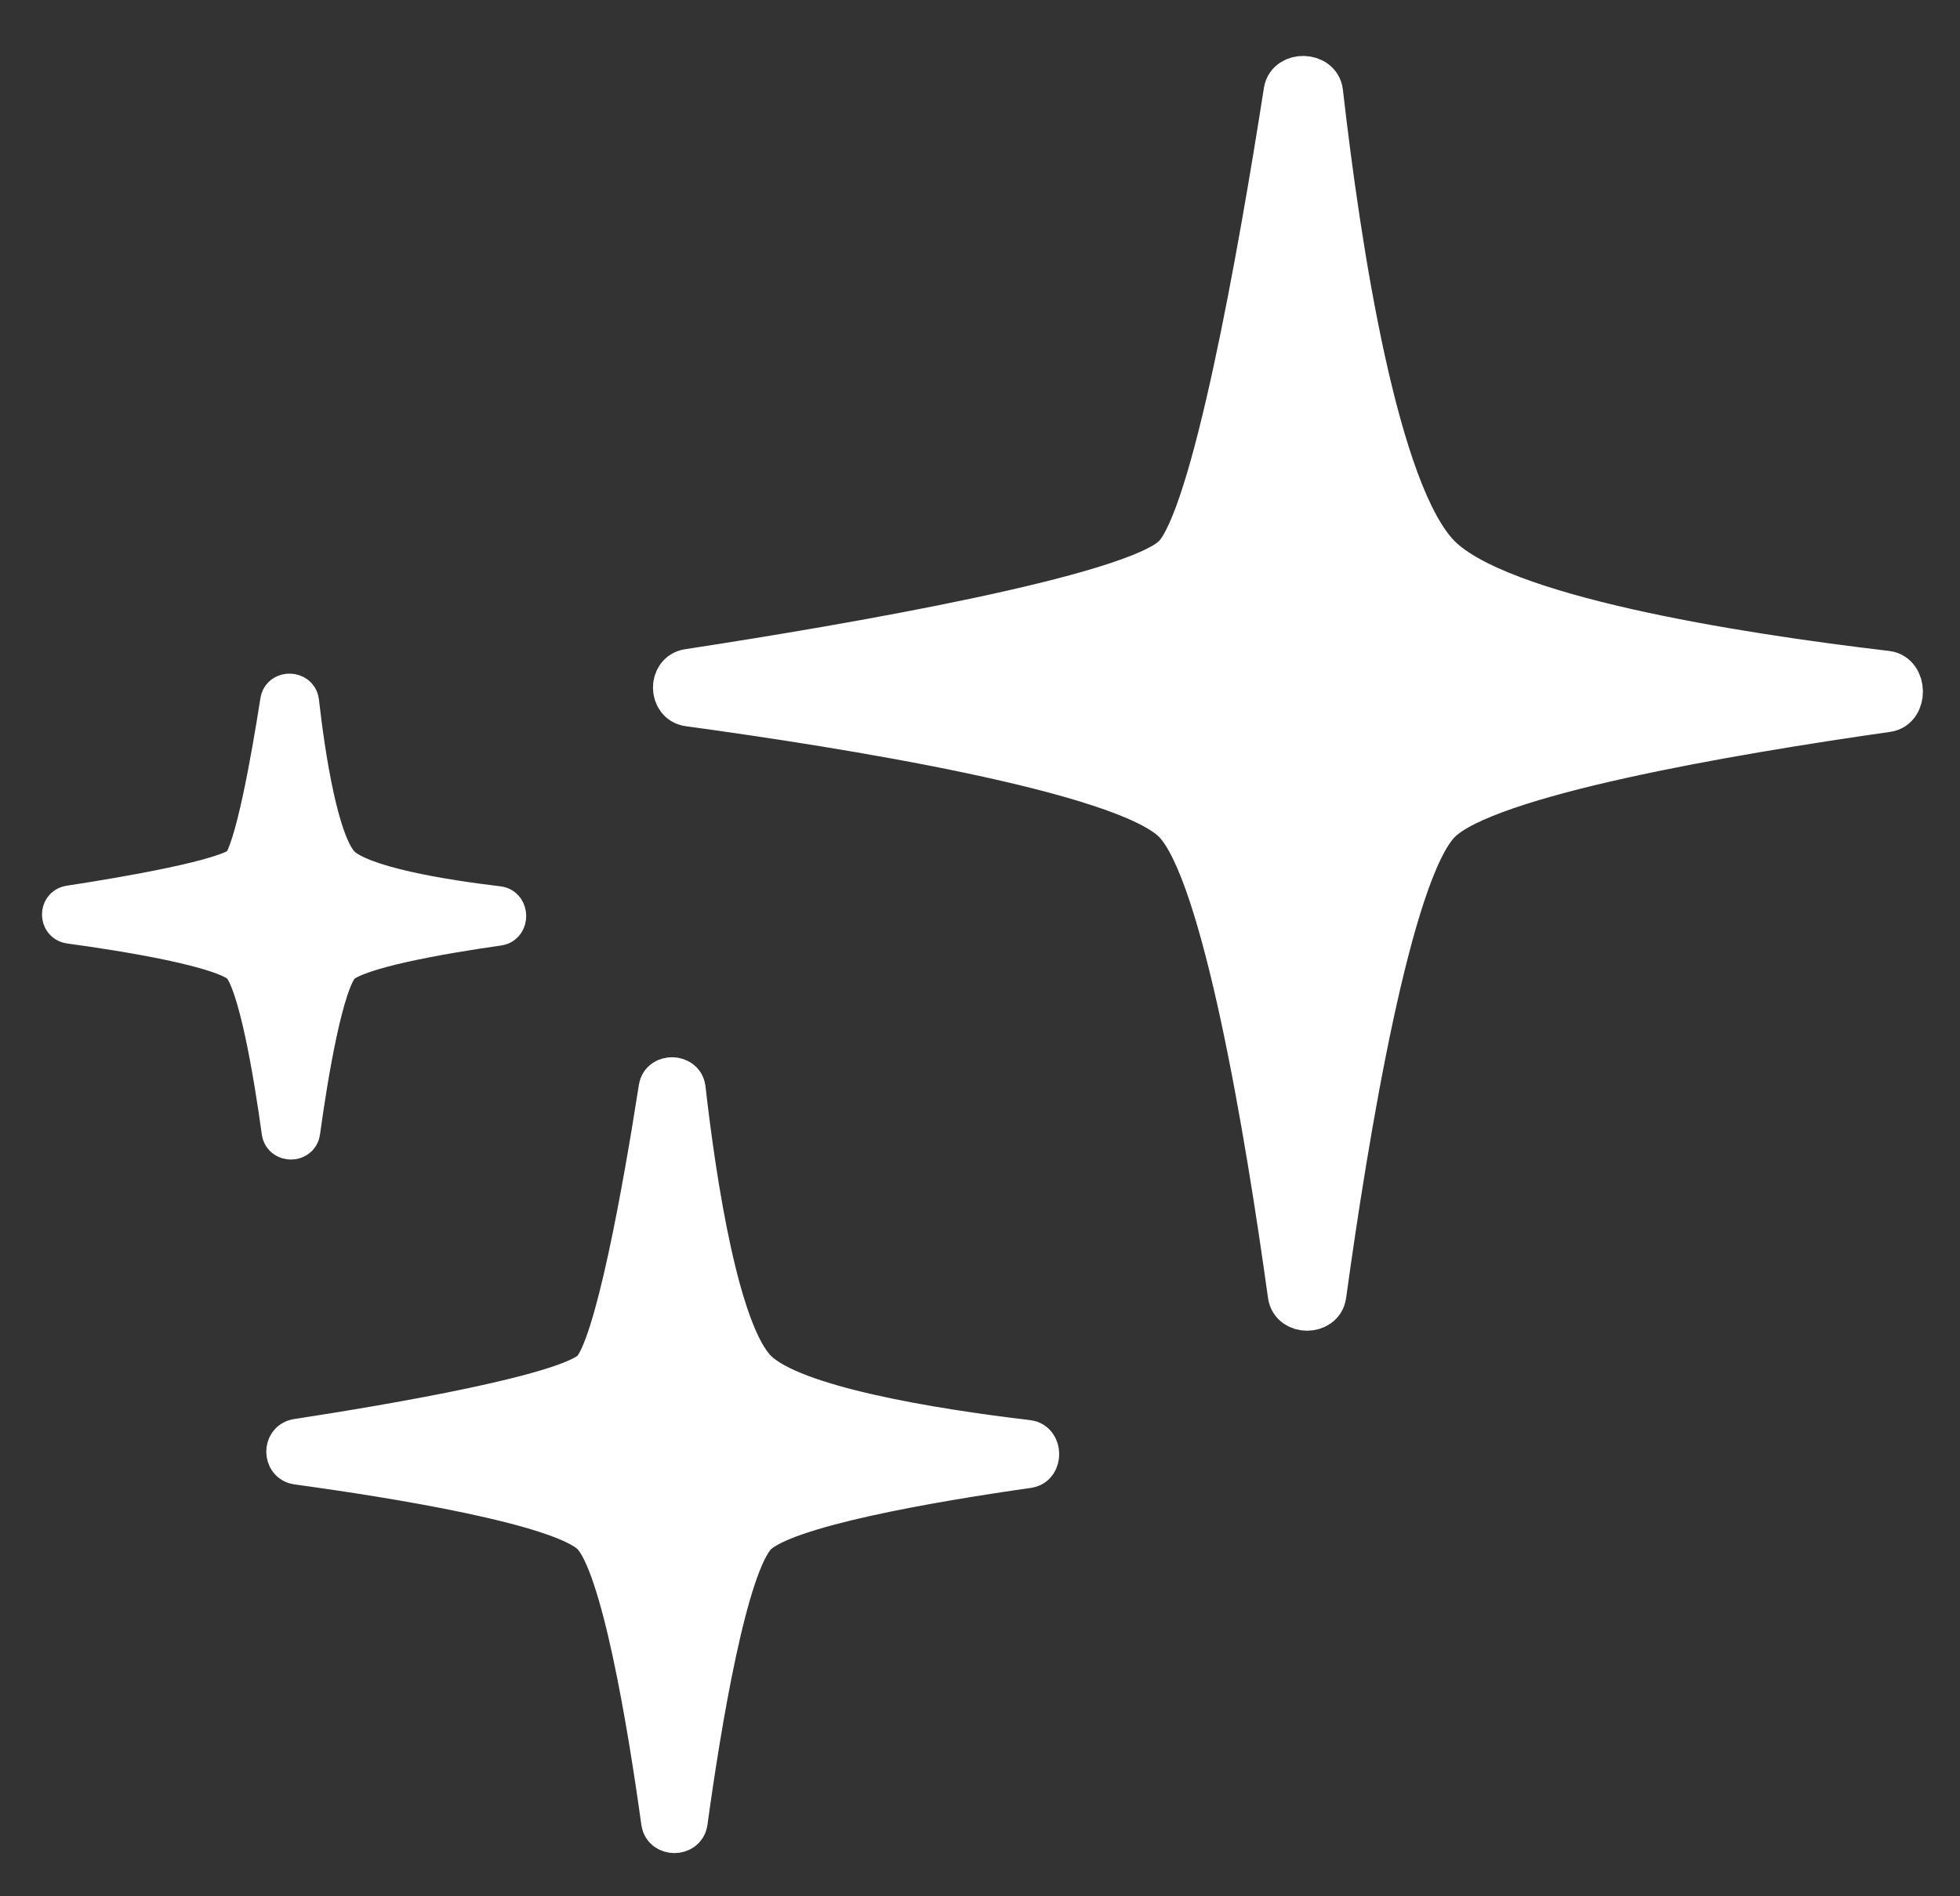
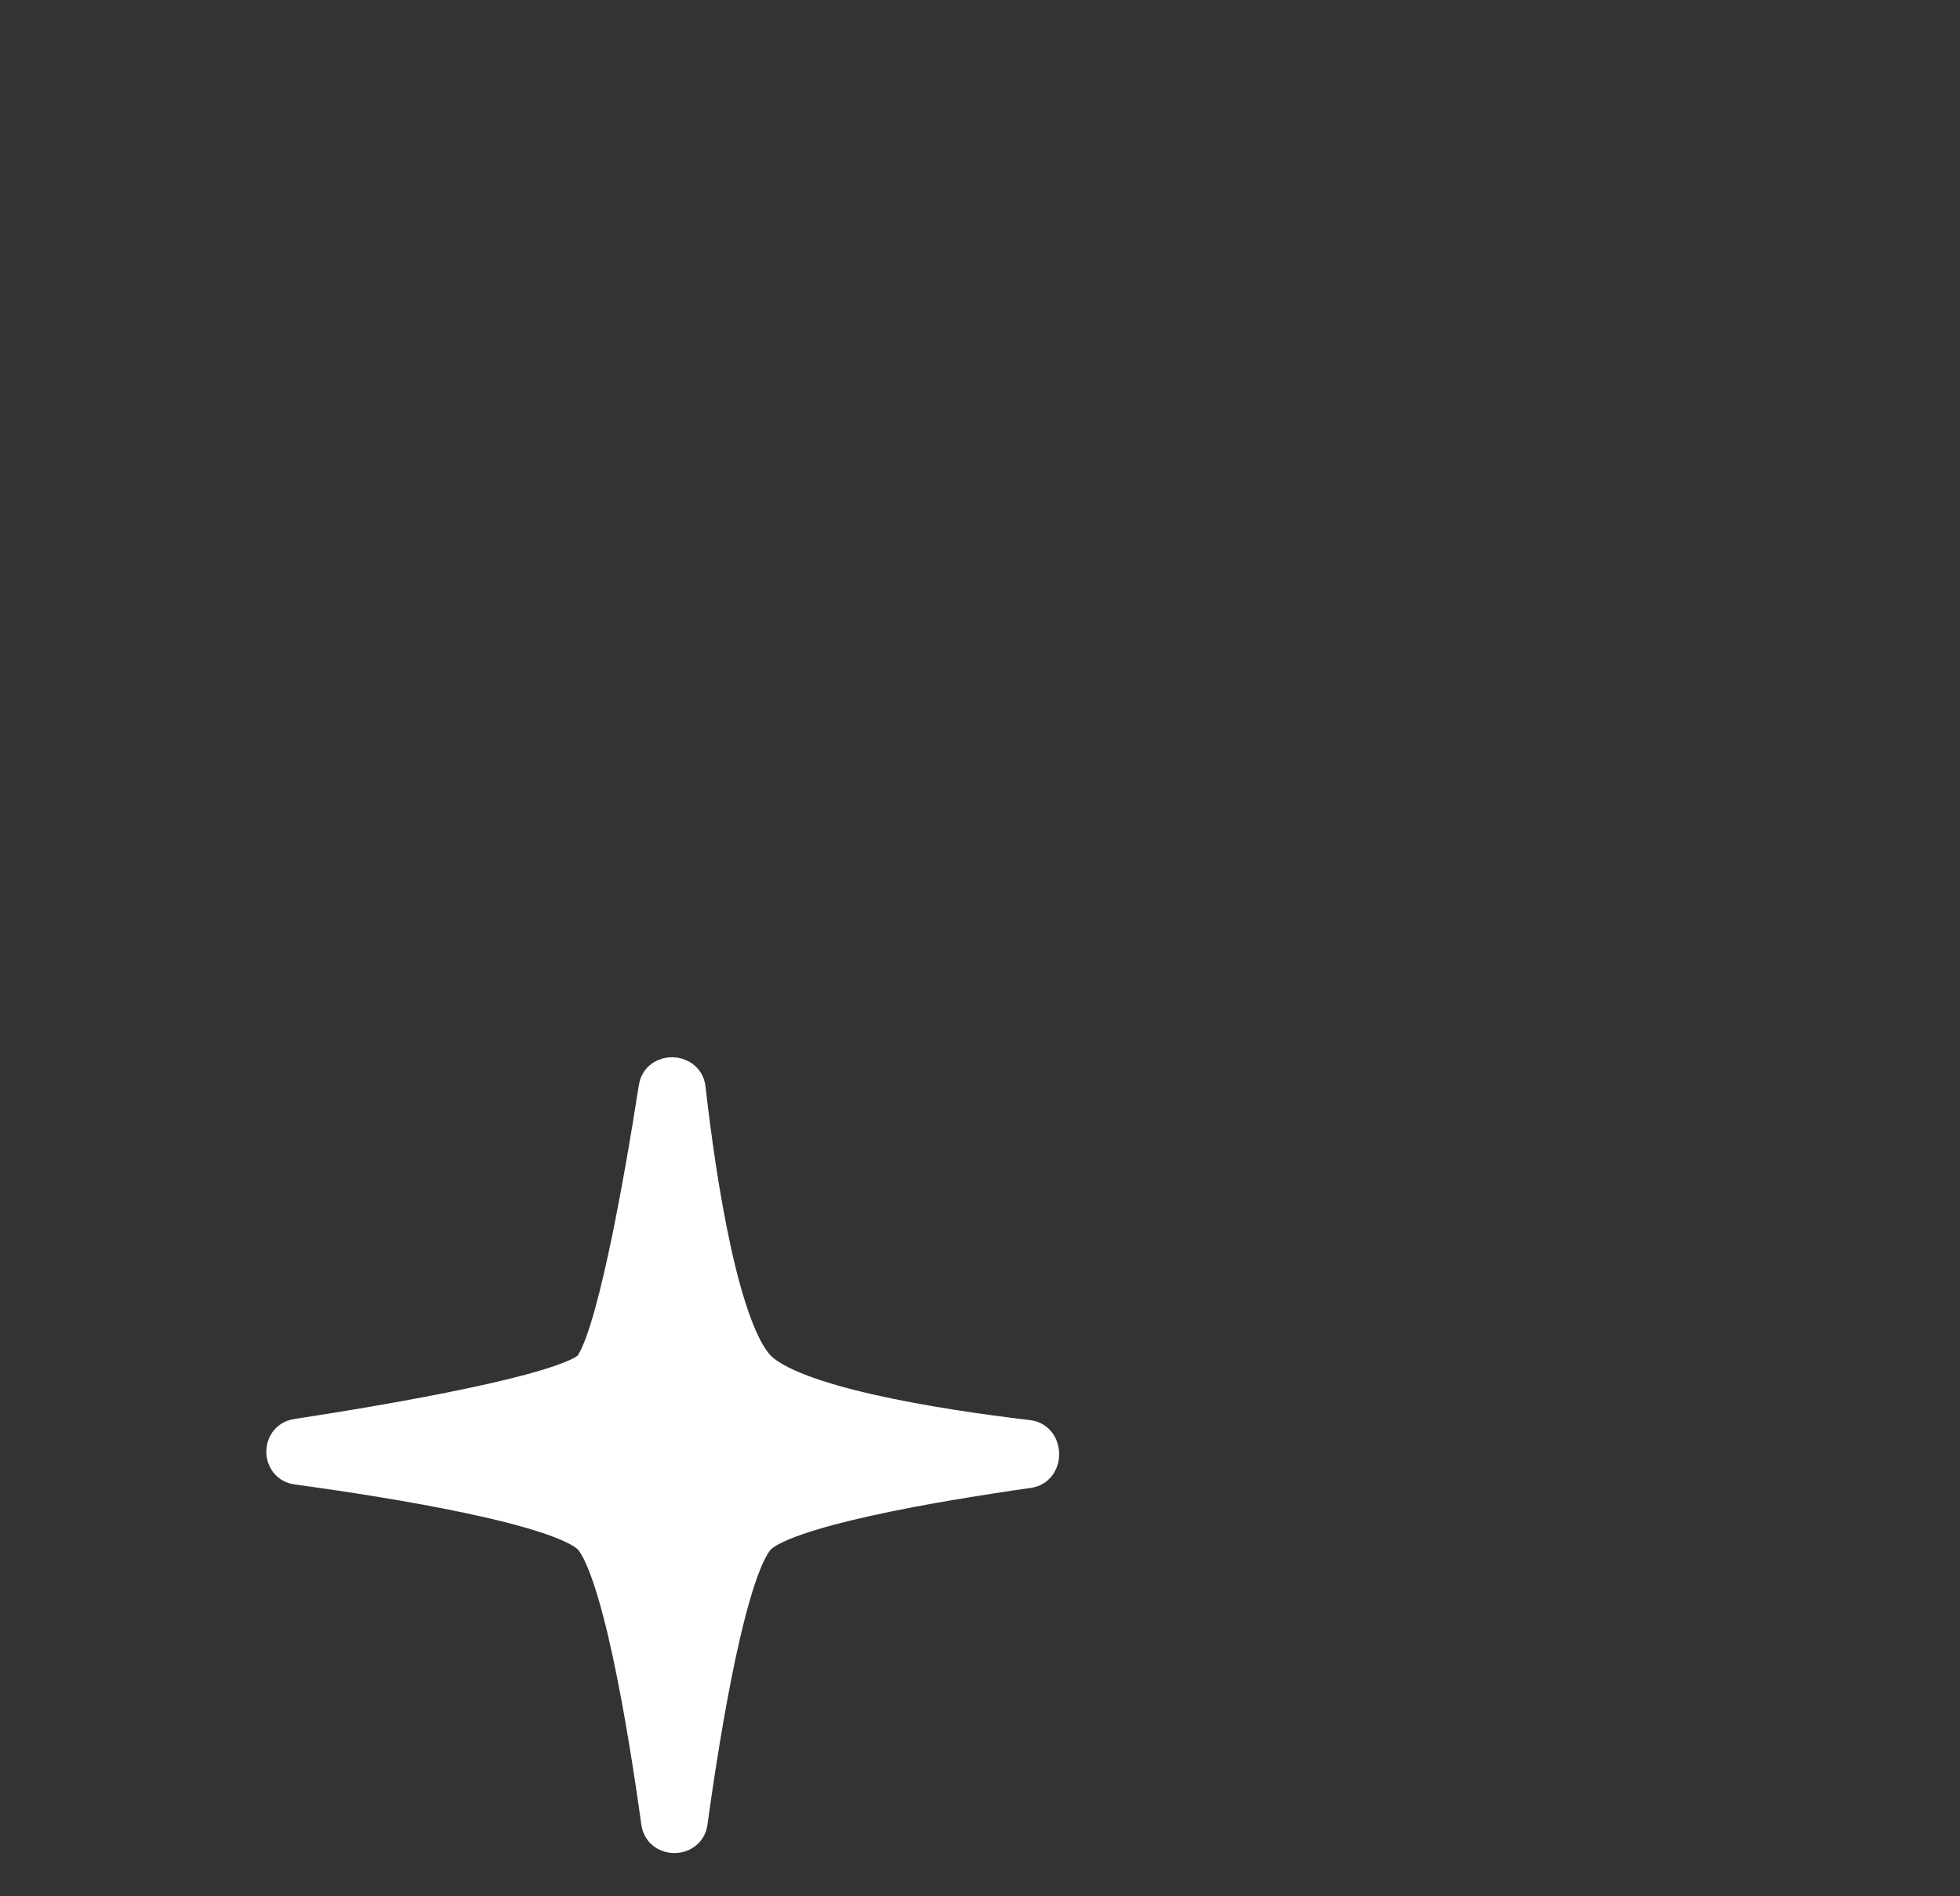
<svg xmlns="http://www.w3.org/2000/svg" width="31" height="30" viewBox="0 0 31 30" fill="none">
  <rect x="0" y="0" width="31" height="30" fill="#333333" stroke="none" />
-   <path d="M20.361 1.448C20.401 1.19 20.838 1.201 20.867 1.46C21.148 3.926 21.739 7.824 22.743 8.827C23.711 9.795 27.368 10.379 29.838 10.671C30.101 10.703 30.107 11.17 29.846 11.207C27.3 11.57 23.497 12.223 22.745 12.976C21.951 13.77 21.267 17.959 20.919 20.485C20.884 20.742 20.462 20.742 20.427 20.485C20.077 17.958 19.391 13.769 18.596 12.974C17.781 12.159 13.395 11.458 10.895 11.117C10.641 11.082 10.637 10.681 10.89 10.642C13.436 10.252 17.939 9.481 18.595 8.826C19.223 8.197 19.957 4.035 20.361 1.448Z" fill="white" stroke="white" stroke-width="0.75" />
  <path d="M10.476 17.216C10.501 17.058 10.767 17.065 10.785 17.223C10.956 18.727 11.317 21.103 11.929 21.715C12.519 22.305 14.749 22.662 16.255 22.84C16.416 22.859 16.419 23.144 16.26 23.167C14.707 23.388 12.389 23.786 11.93 24.245C11.445 24.729 11.029 27.284 10.817 28.824C10.795 28.981 10.538 28.981 10.516 28.824C10.303 27.283 9.885 24.729 9.4 24.244C8.903 23.747 6.228 23.32 4.704 23.112C4.549 23.091 4.547 22.846 4.701 22.822C6.253 22.584 8.999 22.114 9.399 21.714C9.782 21.331 10.23 18.793 10.476 17.216Z" fill="white" stroke="white" stroke-width="0.75" />
-   <path d="M4.49 11.099C4.504 11.007 4.66 11.011 4.671 11.104C4.771 11.984 4.982 13.377 5.341 13.736C5.687 14.081 6.993 14.29 7.876 14.395C7.97 14.406 7.972 14.573 7.879 14.586C6.969 14.716 5.611 14.949 5.342 15.218C5.058 15.502 4.814 16.998 4.689 17.901C4.677 17.993 4.526 17.992 4.513 17.901C4.389 16.998 4.143 15.501 3.859 15.217C3.568 14.926 2.001 14.676 1.108 14.554C1.017 14.541 1.016 14.398 1.106 14.384C2.016 14.245 3.625 13.969 3.859 13.735C4.083 13.511 4.346 12.023 4.49 11.099Z" fill="white" stroke="white" stroke-width="0.75" />
</svg>